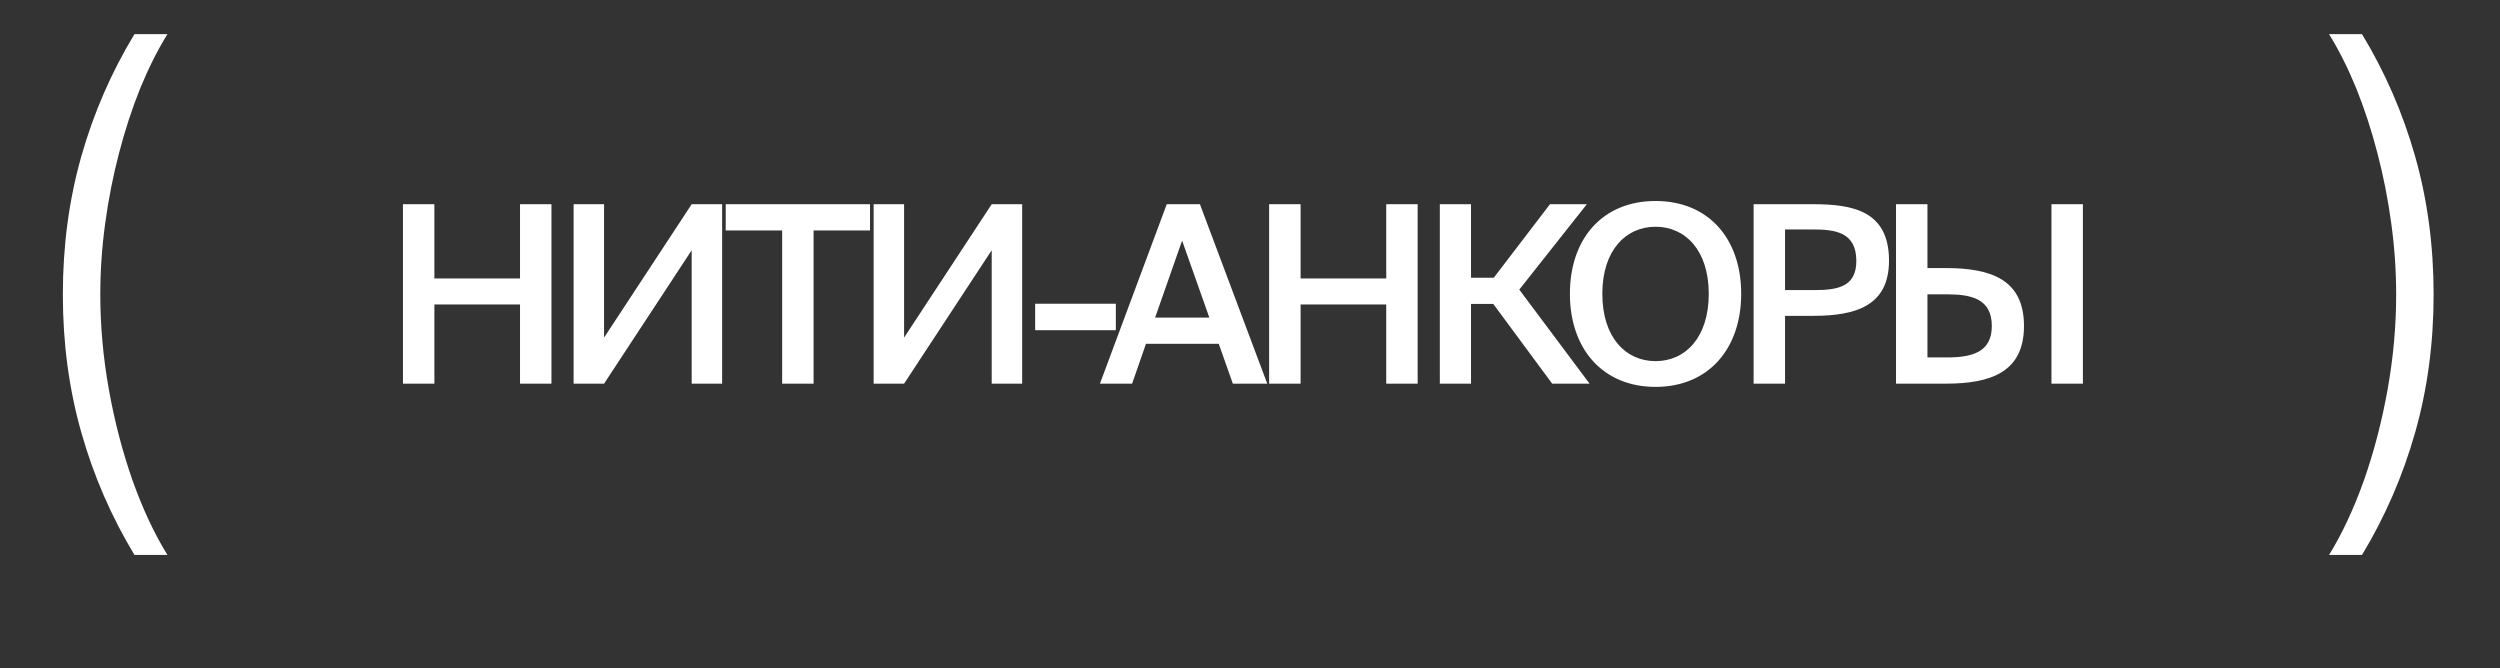
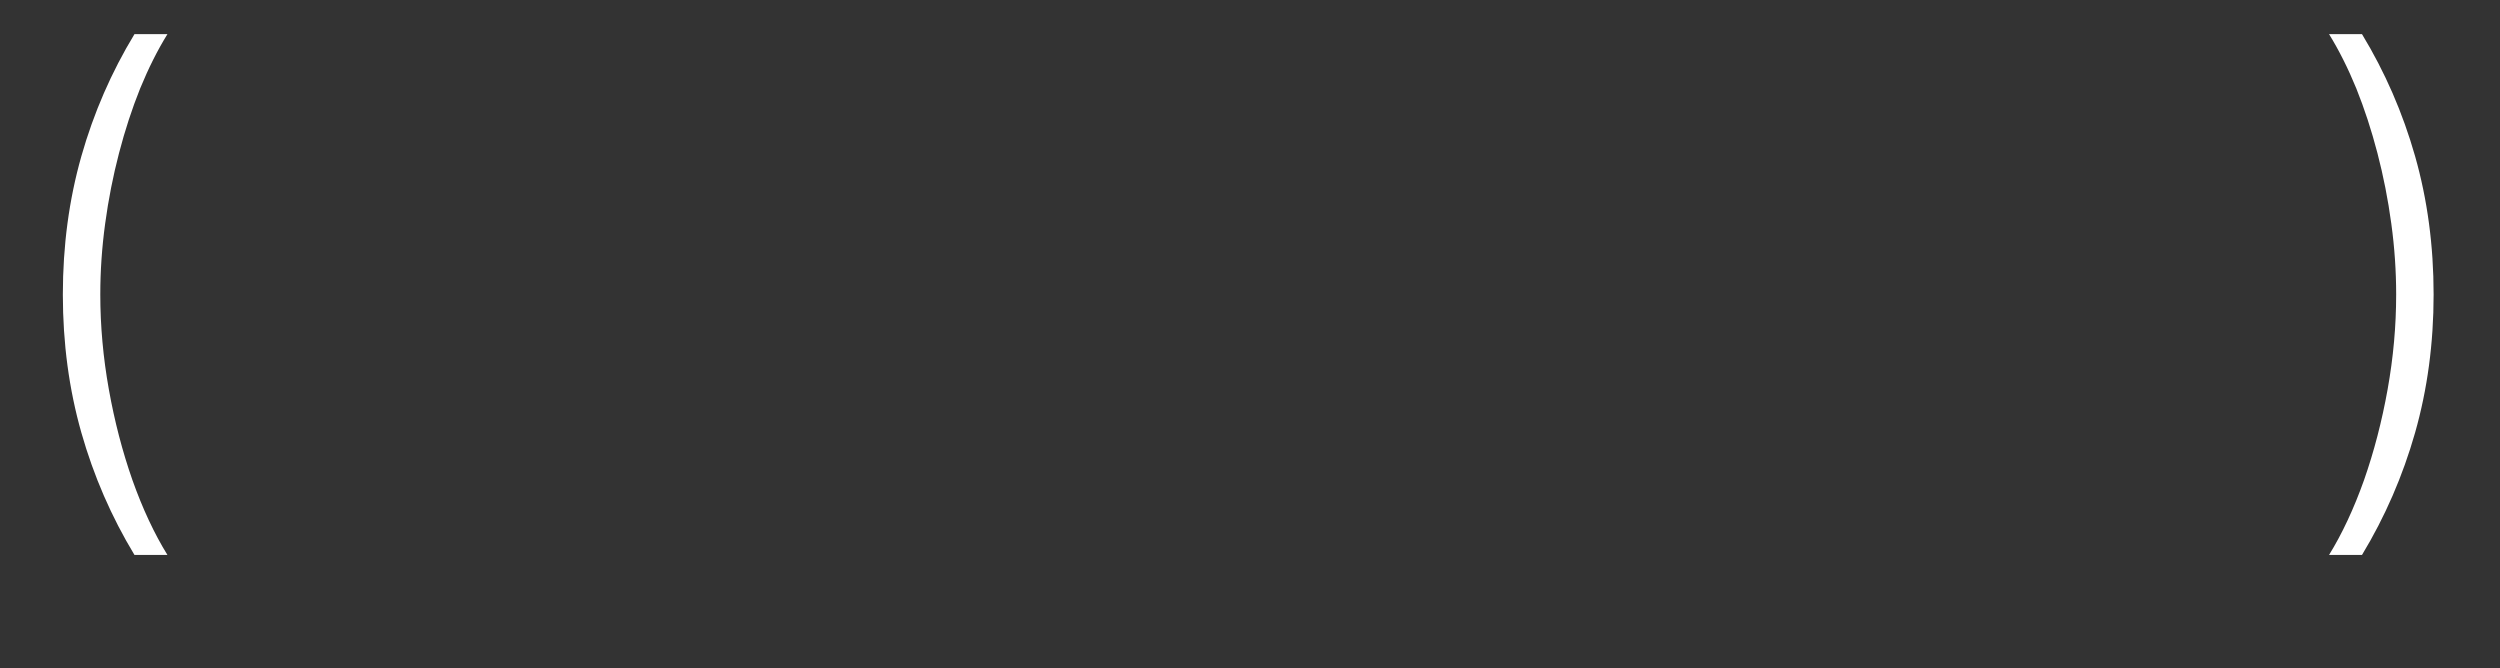
<svg xmlns="http://www.w3.org/2000/svg" width="101" height="27" viewBox="0 0 101 27" fill="none">
  <rect x="0" y="0" width="101" height="27" fill="#333333" stroke="none" />
  <path d="M2.539 11.899C2.539 9.927 2.789 8.064 3.287 6.311C3.786 4.558 4.501 2.914 5.432 1.38H6.764C6.364 2.026 5.997 2.758 5.662 3.574C5.334 4.391 5.049 5.262 4.808 6.188C4.567 7.114 4.38 8.061 4.249 9.031C4.117 9.995 4.052 10.951 4.052 11.899C4.052 13.165 4.167 14.442 4.397 15.729C4.627 17.017 4.945 18.238 5.35 19.395C5.761 20.55 6.232 21.559 6.764 22.419H5.432C4.501 20.879 3.786 19.233 3.287 17.48C2.789 15.726 2.539 13.866 2.539 11.899Z" fill="white" />
-   <path d="M21.009 8.25H22.279V15.5H21.009V12.3H17.549V15.5H16.279V8.25H17.549V11.25H21.009V8.25ZM23.174 15.5V8.25H24.404V13.64L27.944 8.25H29.174V15.5H27.944V10.11L24.404 15.5H23.174ZM31.599 15.5V9.31H29.319V8.25H35.149V9.31H32.869V15.5H31.599ZM35.295 15.5V8.25H36.525V13.64L40.065 8.25H41.295V15.5H40.065V10.11L36.525 15.5H35.295ZM45.08 13.34H41.82V12.27H45.08V13.34ZM44.437 15.5L47.137 8.25H48.477L51.197 15.5H49.807L49.237 13.89H46.297L45.737 15.5H44.437ZM47.757 9.72L46.667 12.83H48.857L47.757 9.72ZM56.004 8.25H57.273V15.5H56.004V12.3H52.544V15.5H51.273V8.25H52.544V11.25H56.004V8.25ZM62.709 15.5L60.329 12.28H59.429V15.5H58.169V8.25H59.429V11.22H60.349L62.619 8.25H64.109L61.379 11.7L64.219 15.5H62.709ZM64.734 11.87C64.734 13.64 65.684 14.59 66.884 14.59C68.084 14.59 69.034 13.64 69.034 11.87C69.034 10.11 68.084 9.16 66.884 9.16C65.684 9.16 64.734 10.11 64.734 11.87ZM70.344 11.87C70.344 14.1 69.014 15.63 66.884 15.63C64.754 15.63 63.424 14.1 63.424 11.87C63.424 9.63 64.754 8.12 66.884 8.12C69.014 8.12 70.344 9.63 70.344 11.87ZM70.846 8.25H73.236C74.826 8.25 76.316 8.5 76.316 10.53C76.316 12.36 74.966 12.76 73.256 12.76H72.116V15.5H70.846V8.25ZM73.236 9.27H72.116V11.72H73.296C74.256 11.72 74.996 11.58 74.996 10.54C74.996 9.37 74.126 9.27 73.236 9.27ZM78.609 15.5H76.599V8.25H77.869V10.83H78.609C80.419 10.83 81.769 11.28 81.769 13.17C81.769 15.04 80.419 15.5 78.609 15.5ZM77.869 11.89V14.44H78.649C79.659 14.44 80.469 14.24 80.469 13.17C80.469 12.08 79.659 11.89 78.649 11.89H77.869ZM84.149 15.5H82.879V8.25H84.149V15.5Z" fill="white" />
  <path d="M98.318 11.899C98.318 9.927 98.068 8.064 97.57 6.311C97.071 4.558 96.356 2.914 95.425 1.38H94.094C94.493 2.026 94.861 2.758 95.195 3.574C95.523 4.391 95.808 5.262 96.049 6.188C96.29 7.114 96.477 8.061 96.608 9.031C96.74 9.995 96.805 10.951 96.805 11.899C96.805 13.165 96.691 14.442 96.46 15.729C96.23 17.017 95.912 18.238 95.507 19.395C95.096 20.55 94.625 21.559 94.094 22.419H95.425C96.356 20.879 97.071 19.233 97.57 17.48C98.068 15.726 98.318 13.866 98.318 11.899Z" fill="white" />
</svg>